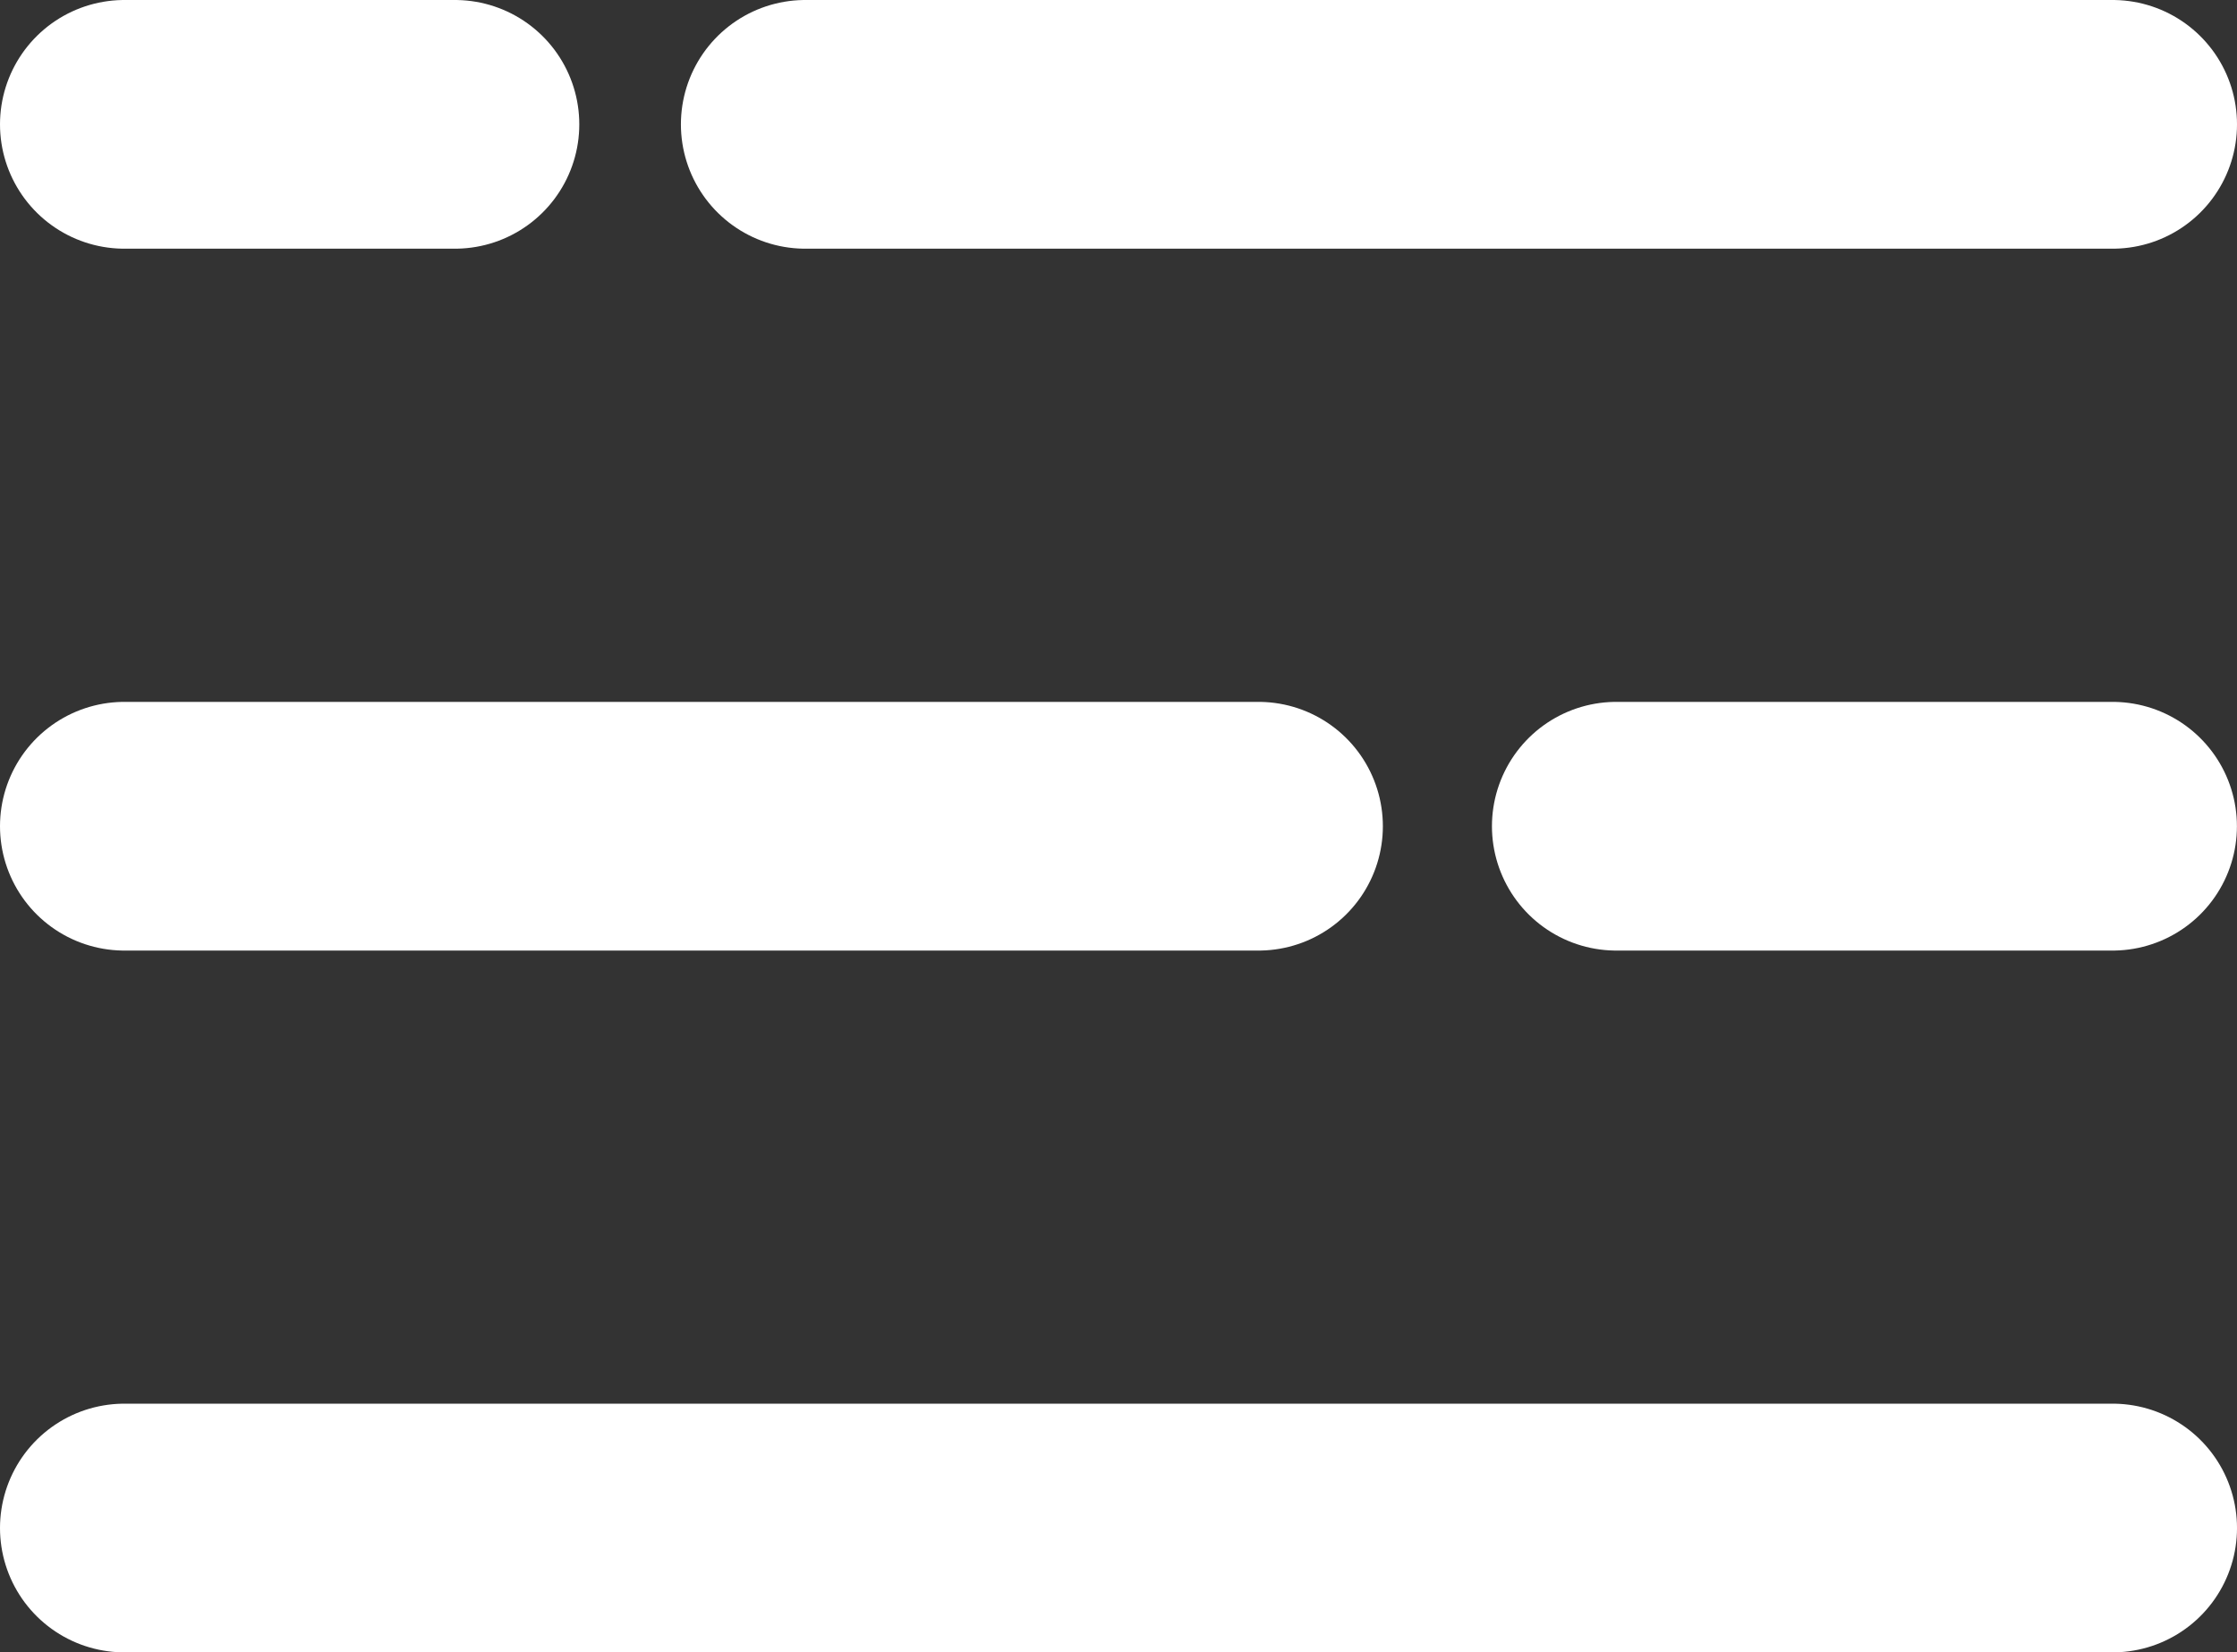
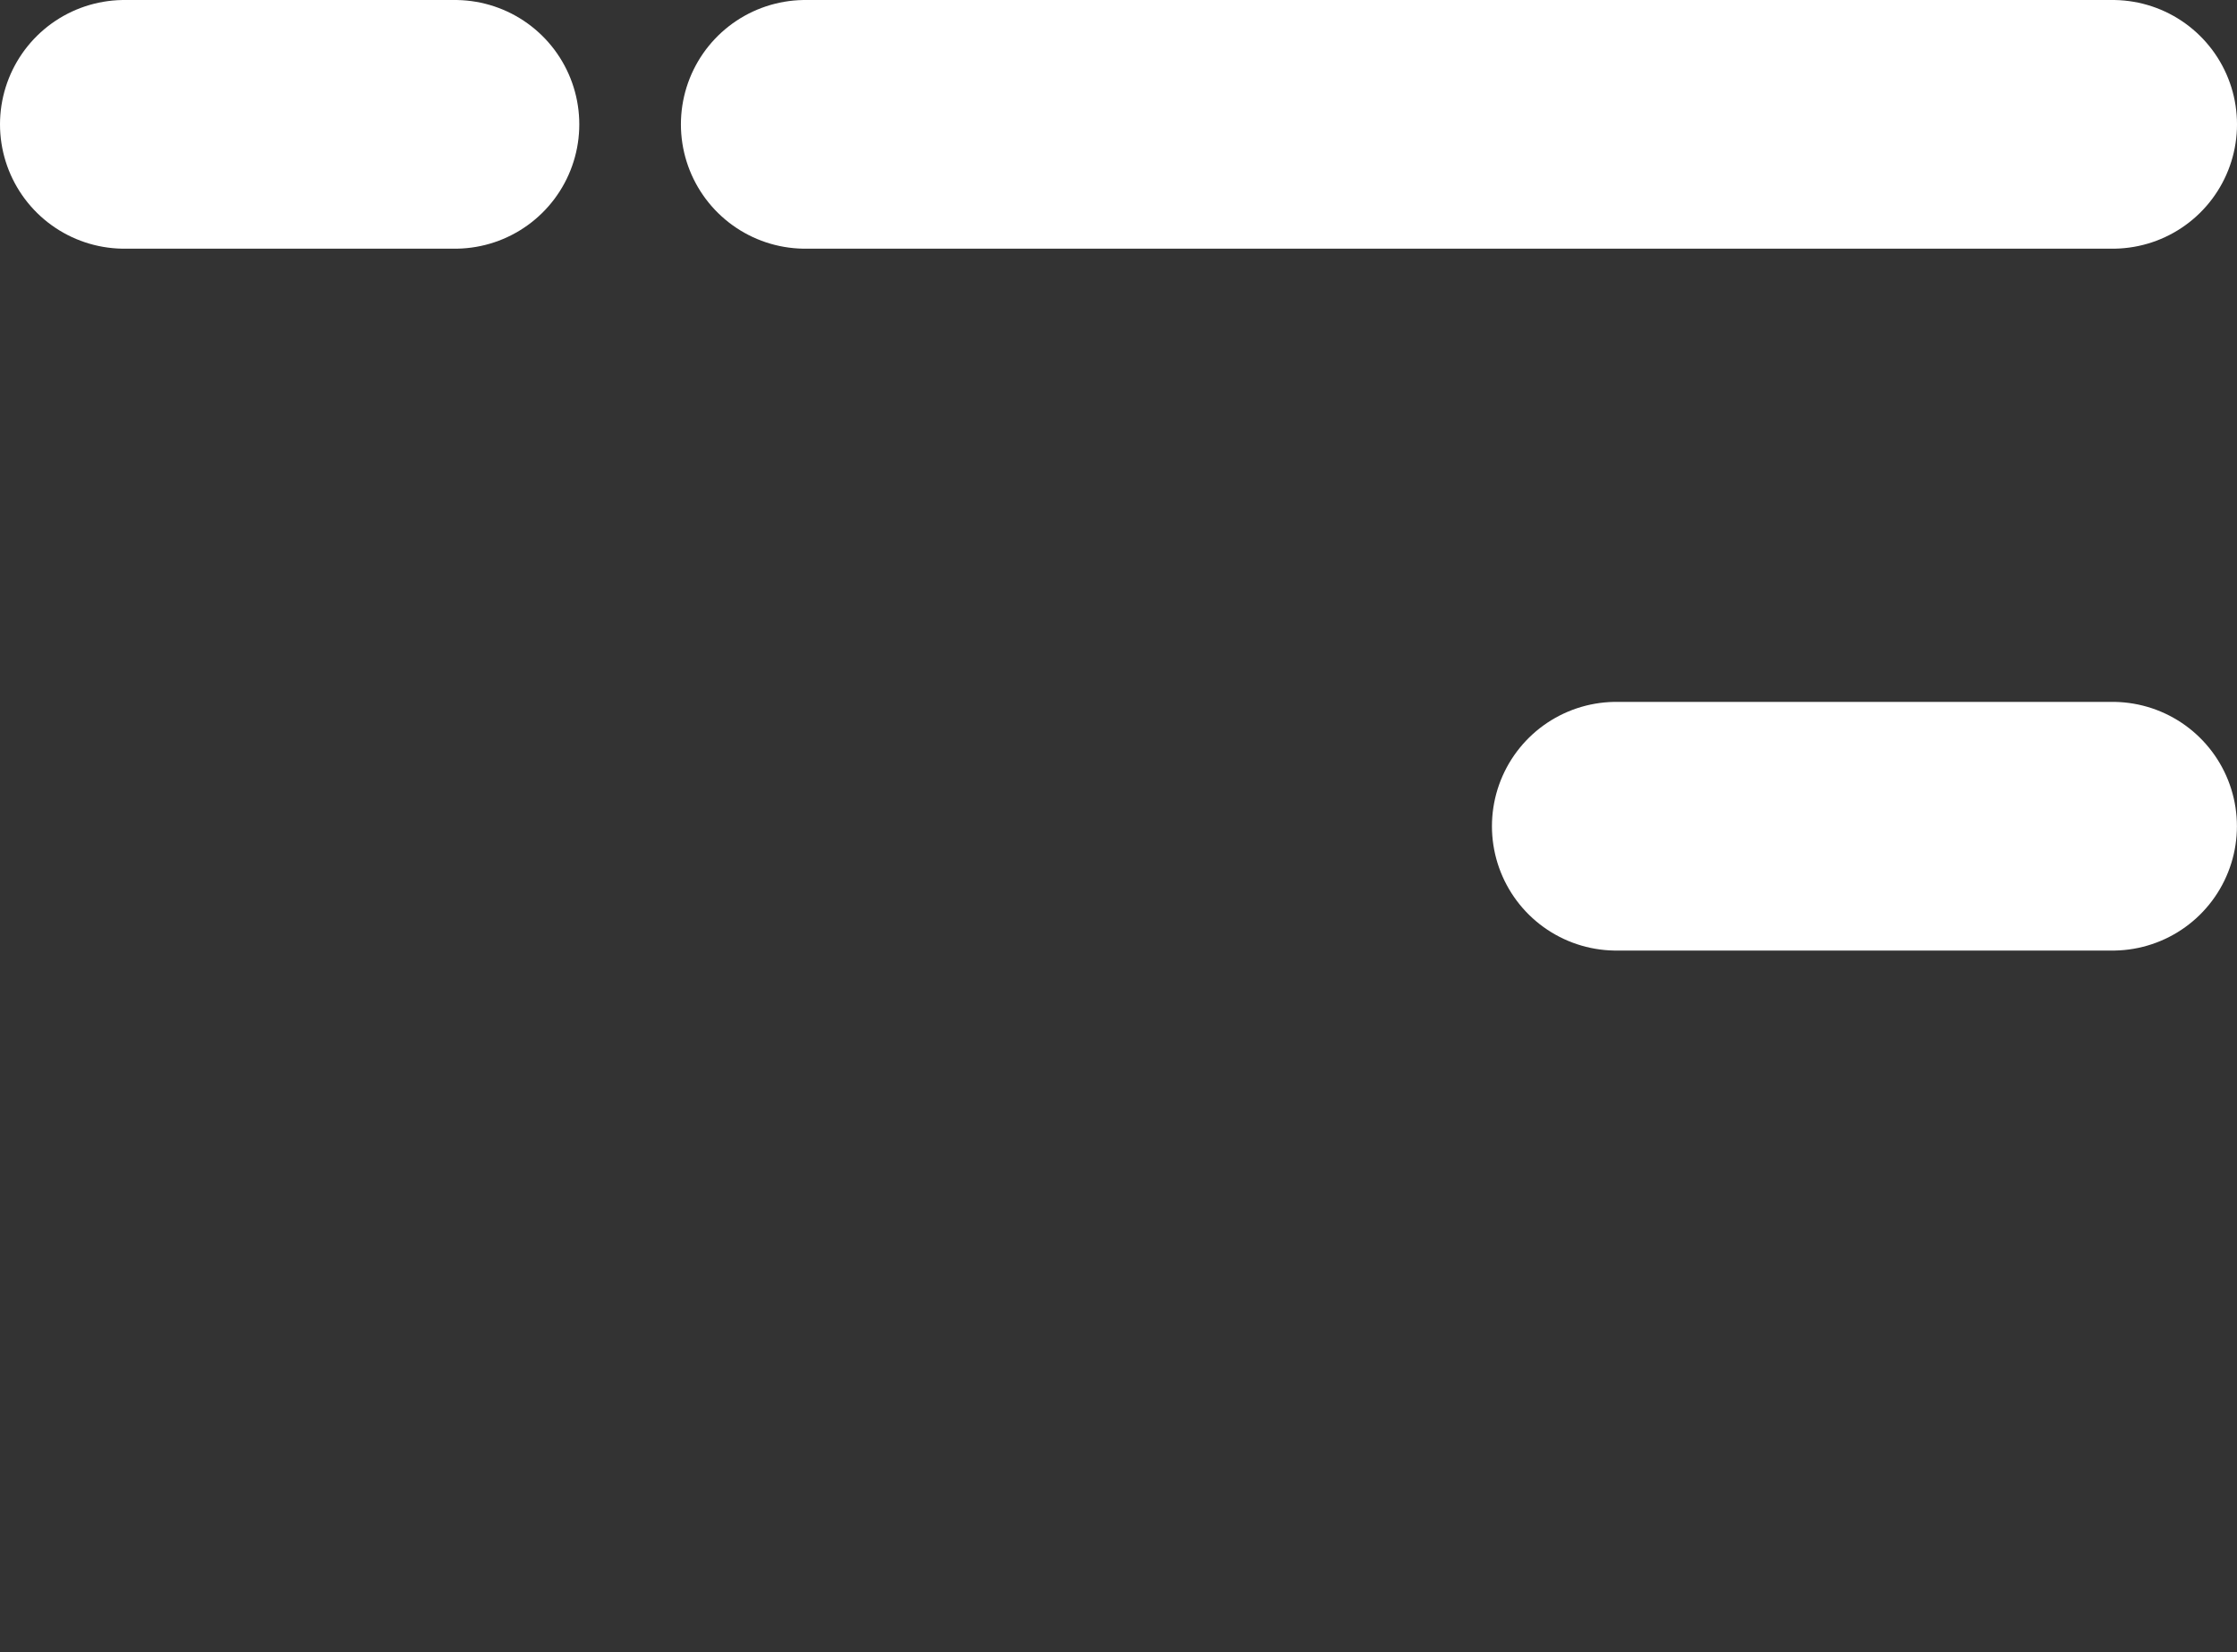
<svg xmlns="http://www.w3.org/2000/svg" width="26.989" height="19.933" viewBox="0 0 26.989 19.933">
  <rect x="0" y="0" width="26.989" height="19.933" fill="#333333" stroke="none" />
  <defs>
    <style>.a{fill:none;stroke:#FFF;stroke-linecap:round;stroke-linejoin:round;stroke-width:3px;}</style>
  </defs>
  <g transform="translate(1.5 1.5)">
-     <path class="a" d="M4.5,18H18.184" transform="translate(-4.5 -9.533)" />
    <path class="a" d="M4.5,18h5.988" transform="translate(13.5 -9.533)" />
    <path class="a" d="M4.5,9H20.274" transform="translate(3.715 -9)" />
    <path class="a" d="M4.5,9H8.489" transform="translate(-4.5 -9)" />
-     <path class="a" d="M4.5,27H28.489" transform="translate(-4.5 -10.067)" />
  </g>
</svg>